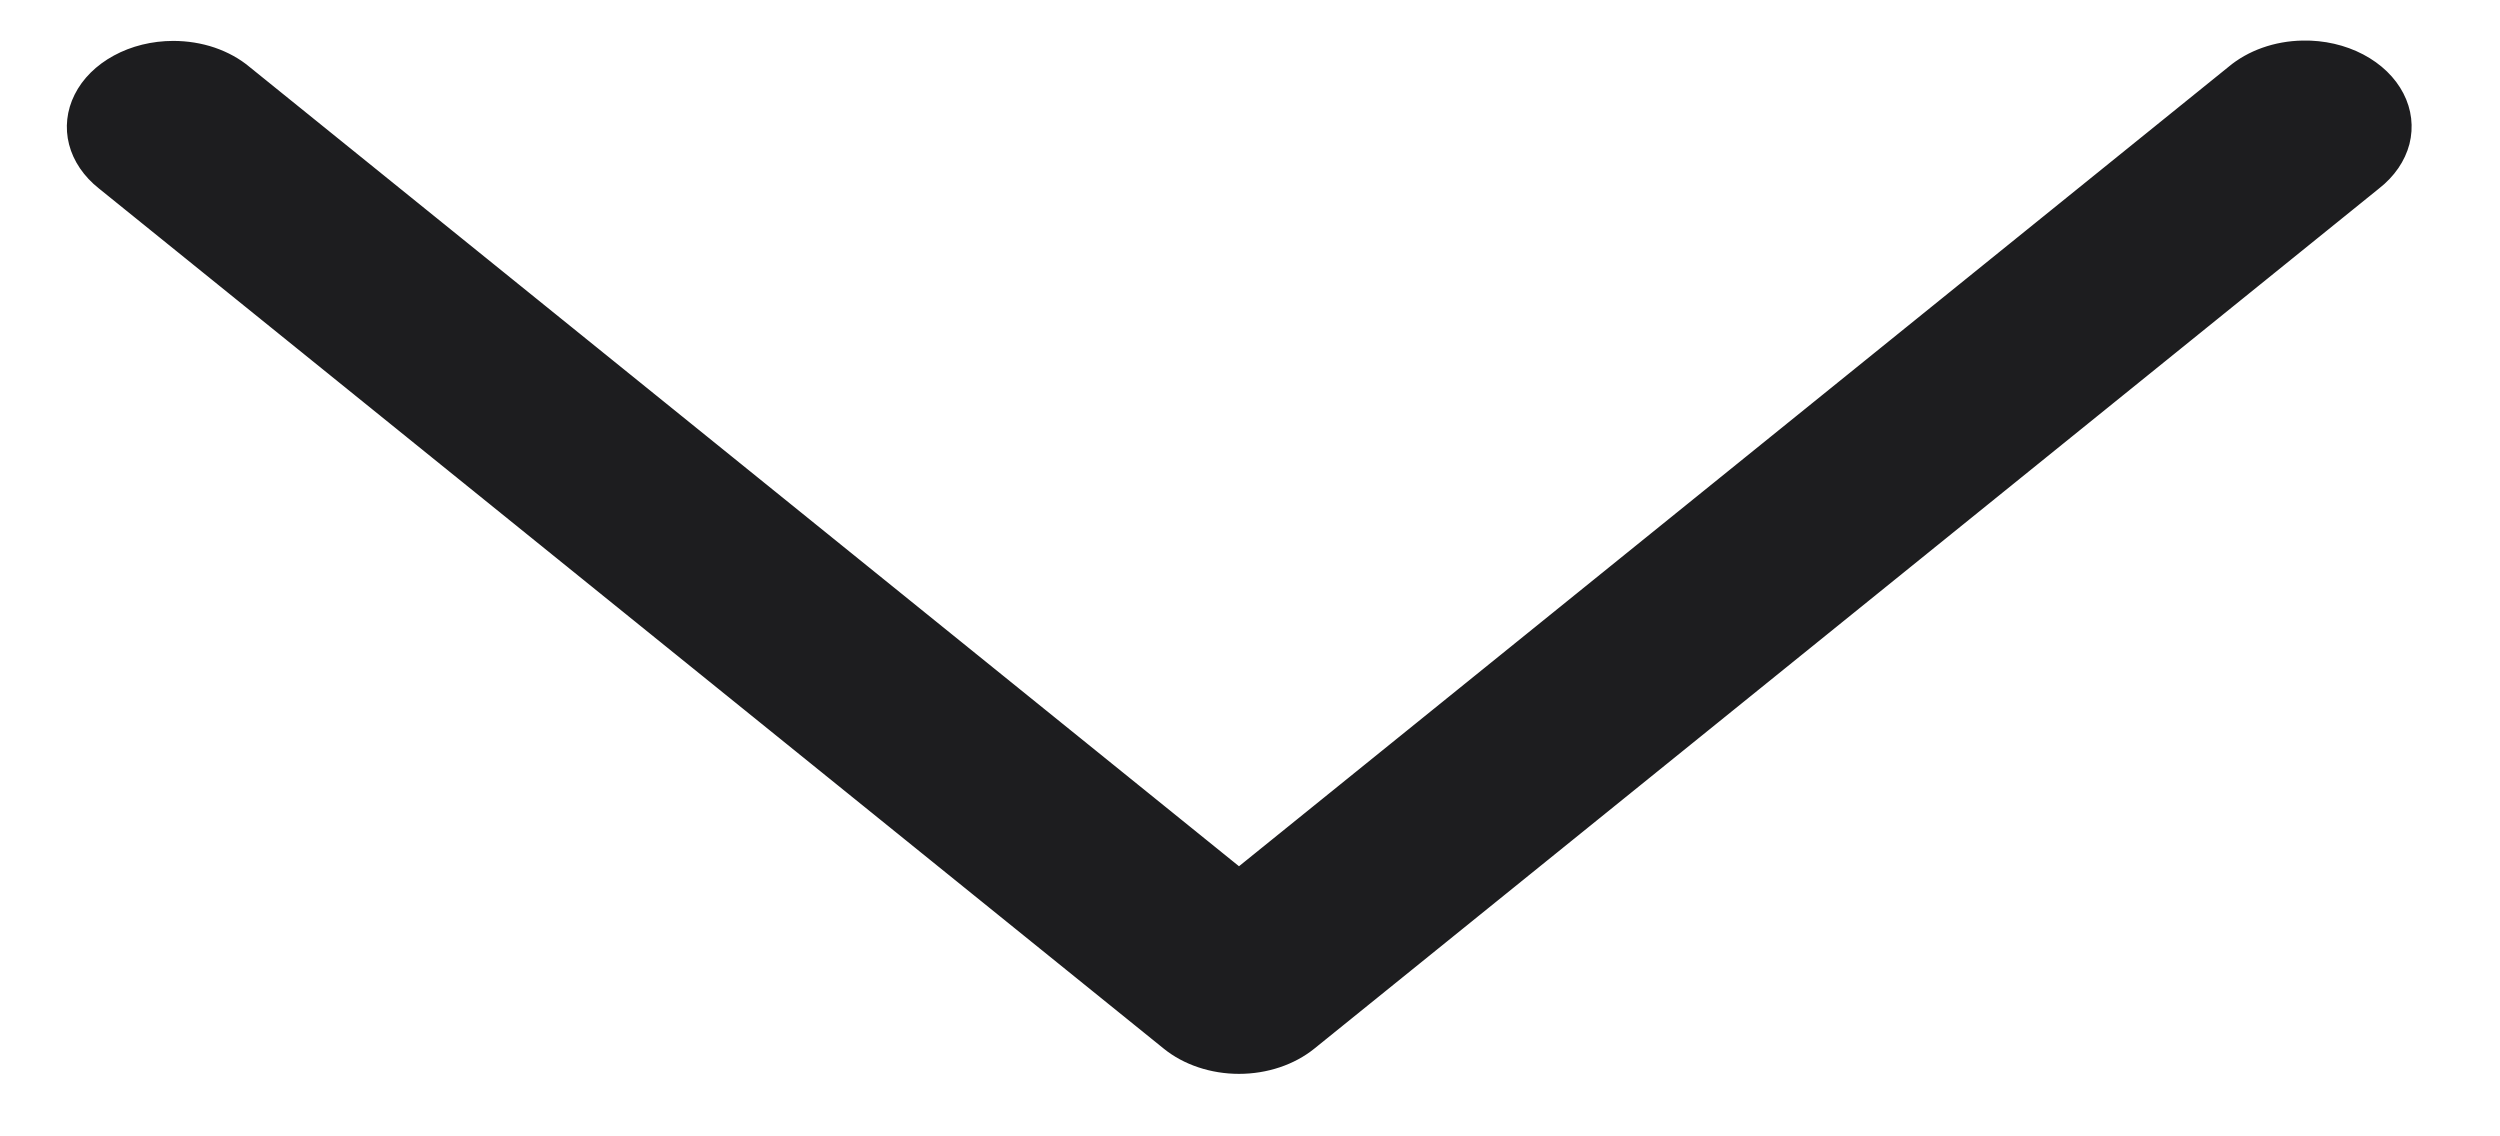
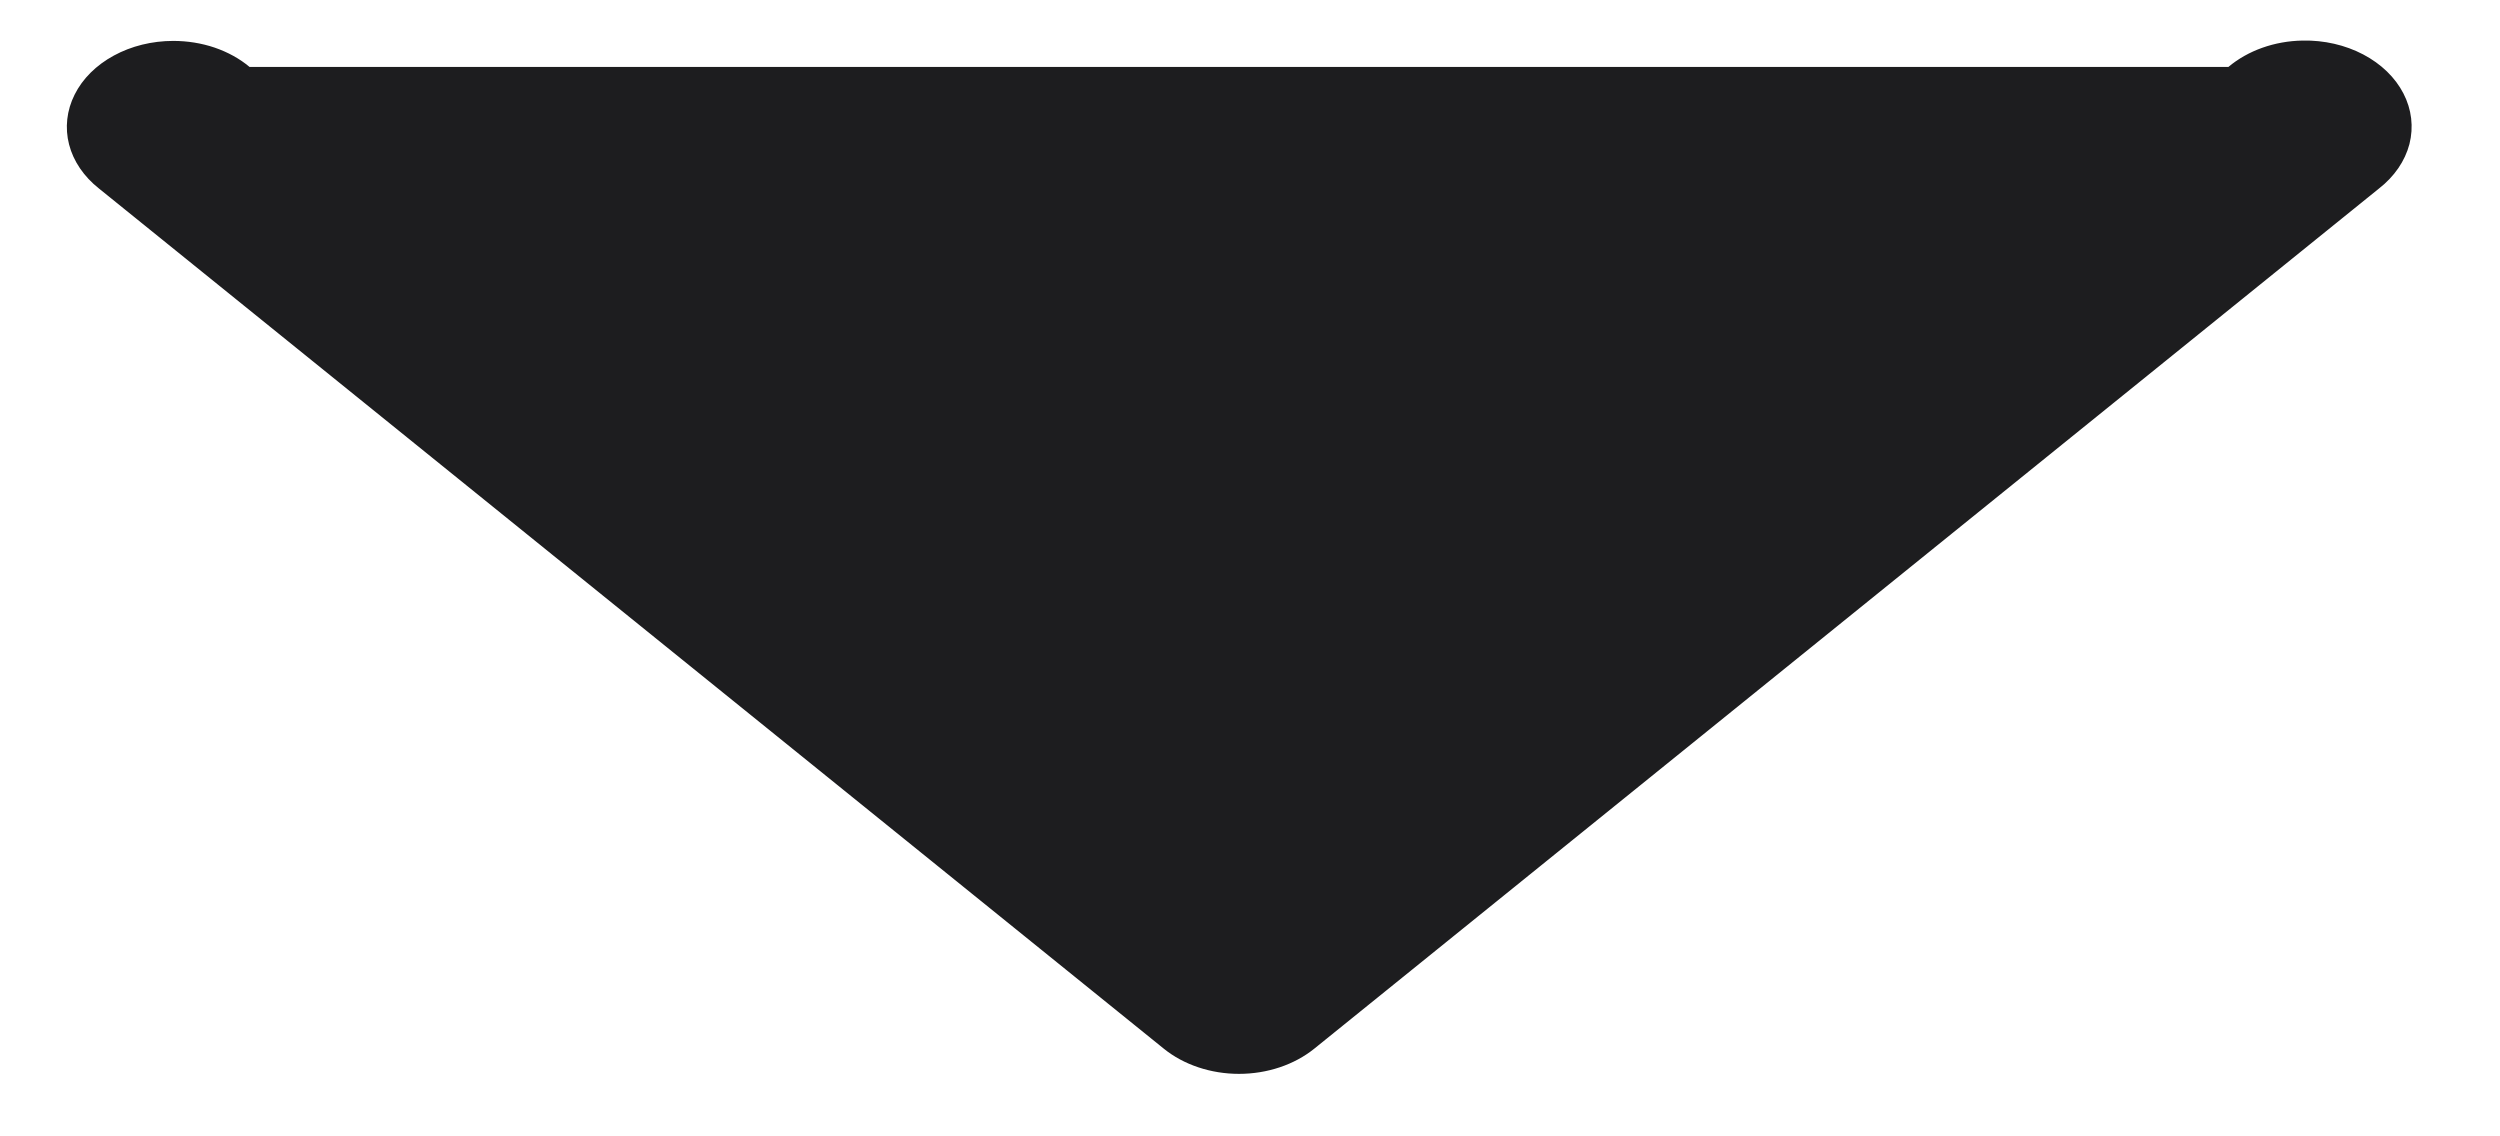
<svg xmlns="http://www.w3.org/2000/svg" width="22" height="10" viewBox="0 0 22 10" fill="none">
-   <path d="M20.263 0.357C20.016 0.361 19.781 0.445 19.61 0.589L10.903 7.623L2.196 0.589C2.109 0.516 2.005 0.459 1.889 0.419C1.774 0.38 1.65 0.36 1.525 0.36C1.338 0.36 1.156 0.405 1.002 0.489C0.847 0.573 0.727 0.692 0.657 0.832C0.587 0.971 0.57 1.125 0.608 1.272C0.646 1.419 0.738 1.554 0.871 1.659L10.241 9.228C10.416 9.37 10.655 9.45 10.903 9.45C11.152 9.45 11.39 9.37 11.566 9.228L20.935 1.659C21.071 1.553 21.164 1.417 21.203 1.268C21.241 1.118 21.223 0.963 21.15 0.822C21.078 0.682 20.954 0.562 20.796 0.479C20.638 0.396 20.452 0.353 20.263 0.357Z" fill="#1D1D1F" />
+   <path d="M20.263 0.357C20.016 0.361 19.781 0.445 19.61 0.589L2.196 0.589C2.109 0.516 2.005 0.459 1.889 0.419C1.774 0.38 1.65 0.36 1.525 0.36C1.338 0.36 1.156 0.405 1.002 0.489C0.847 0.573 0.727 0.692 0.657 0.832C0.587 0.971 0.57 1.125 0.608 1.272C0.646 1.419 0.738 1.554 0.871 1.659L10.241 9.228C10.416 9.37 10.655 9.45 10.903 9.45C11.152 9.45 11.39 9.37 11.566 9.228L20.935 1.659C21.071 1.553 21.164 1.417 21.203 1.268C21.241 1.118 21.223 0.963 21.15 0.822C21.078 0.682 20.954 0.562 20.796 0.479C20.638 0.396 20.452 0.353 20.263 0.357Z" fill="#1D1D1F" />
</svg>